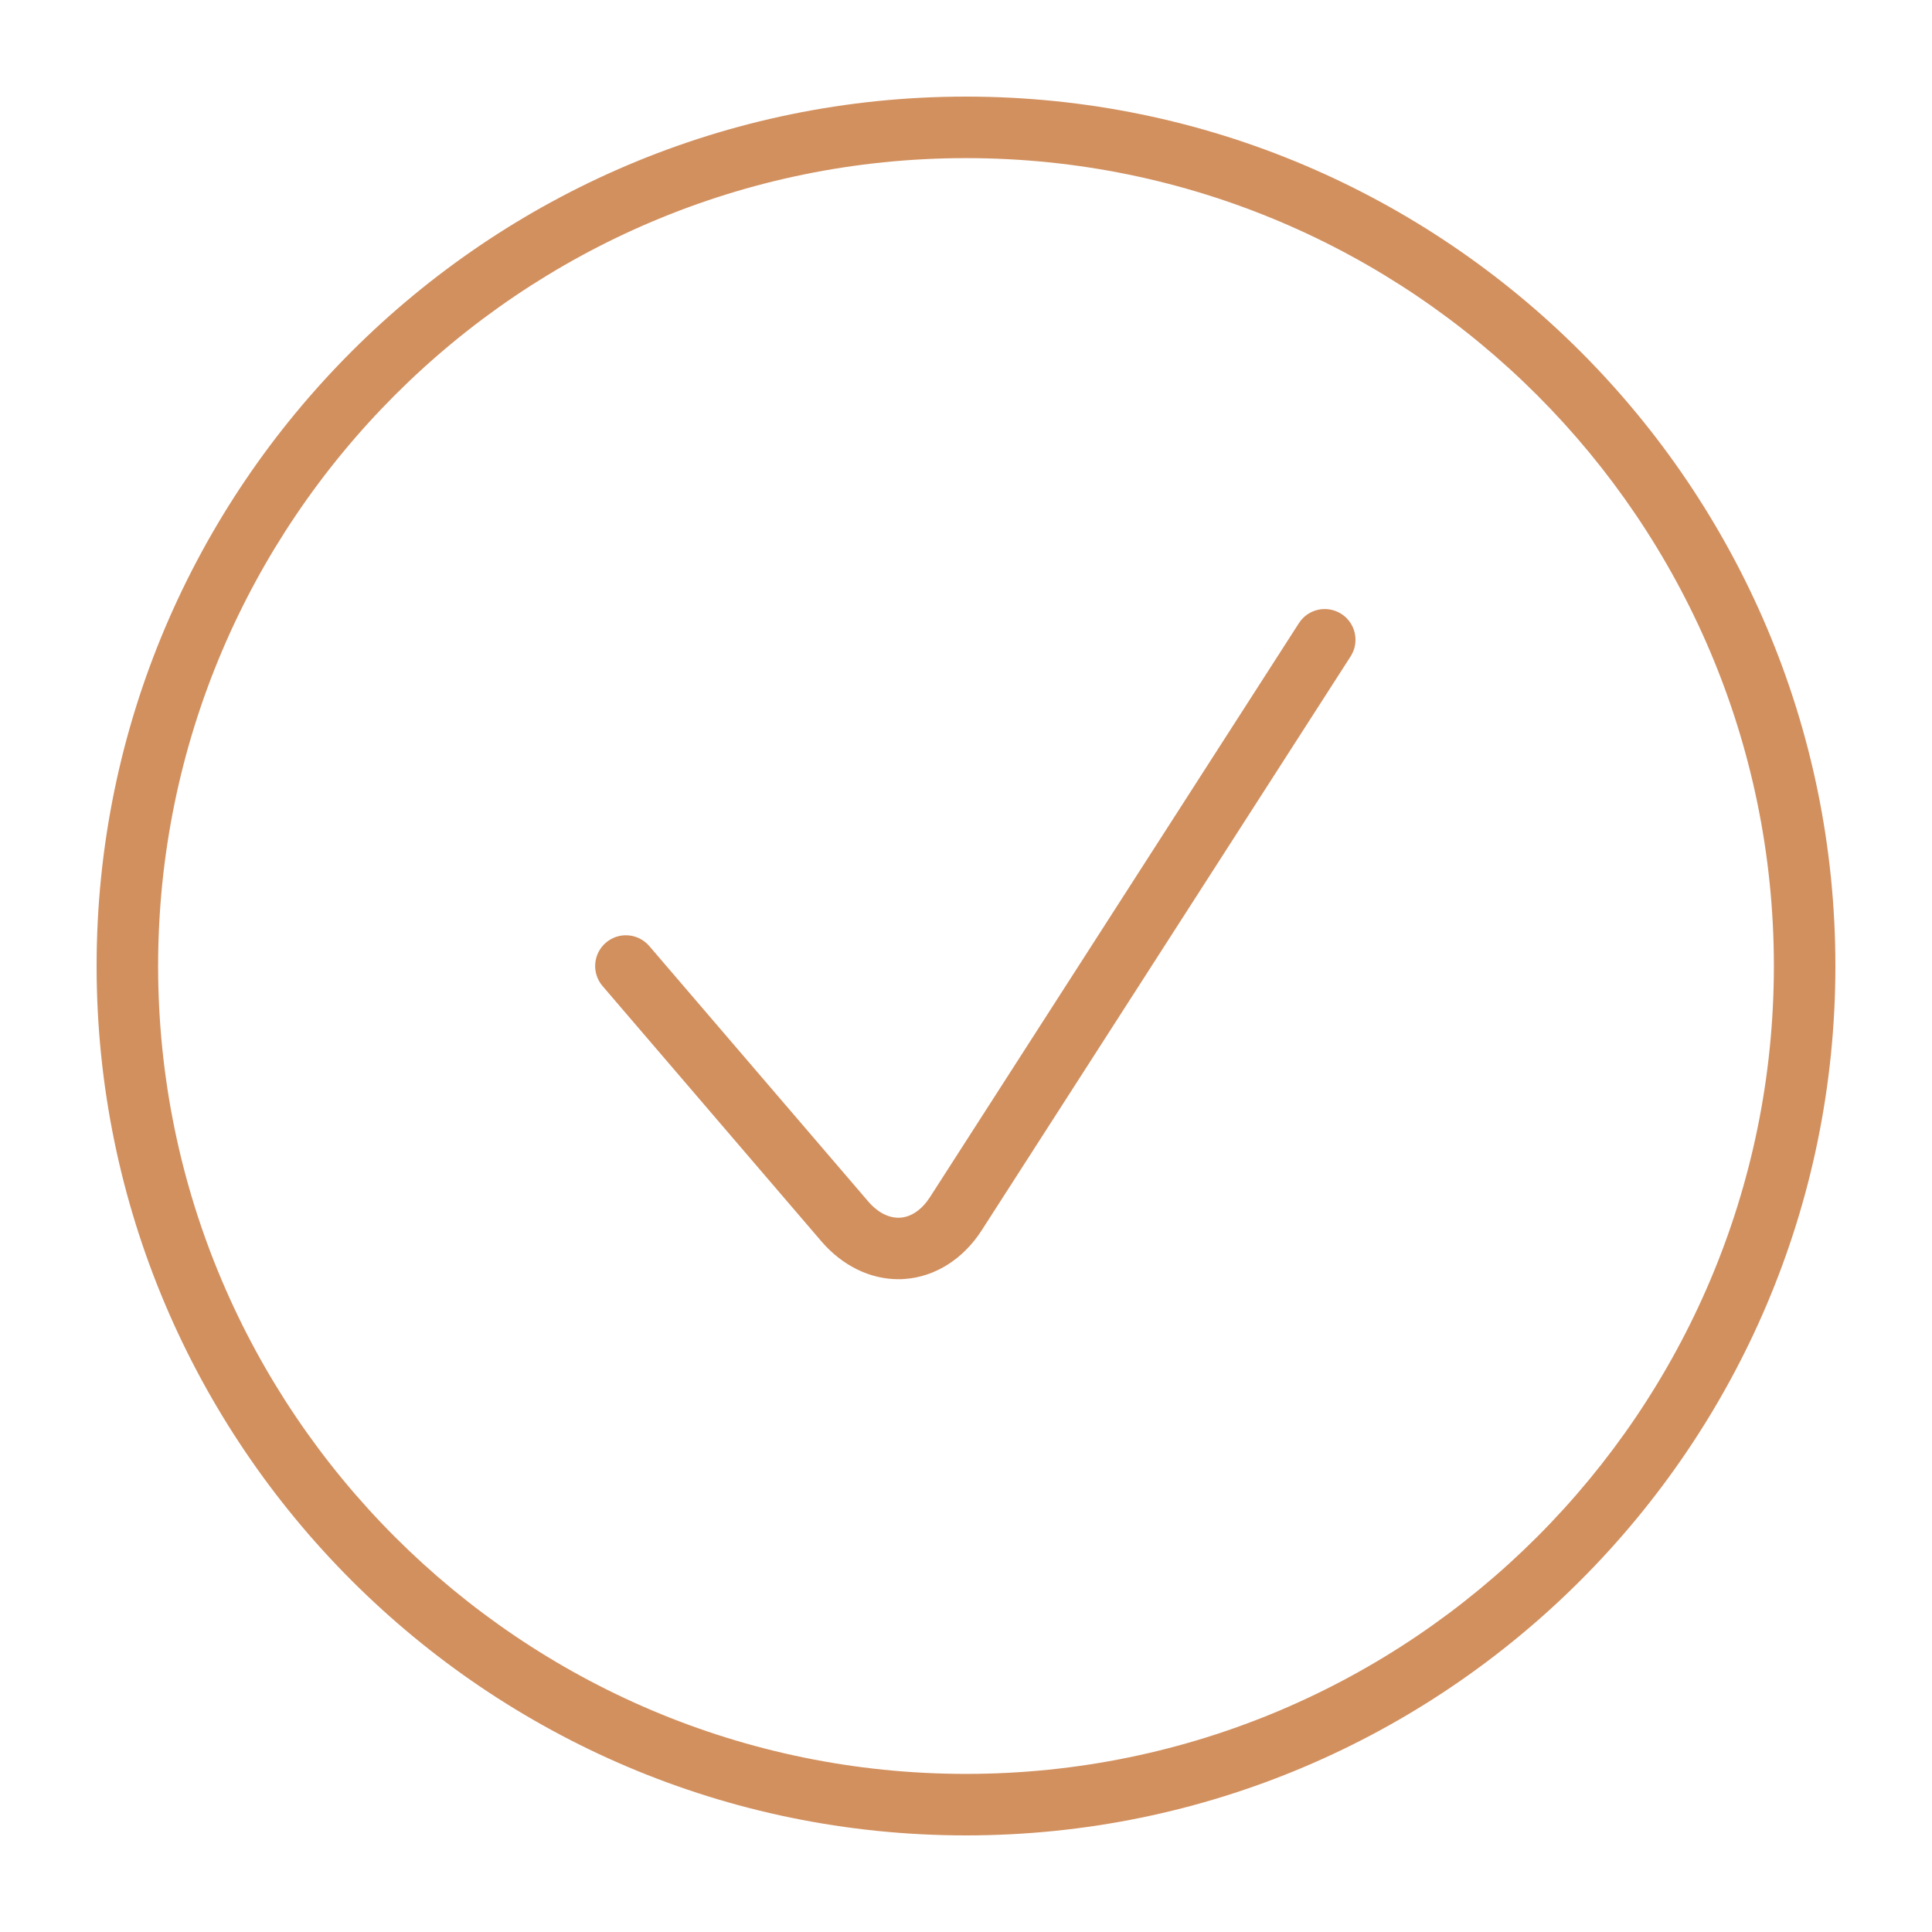
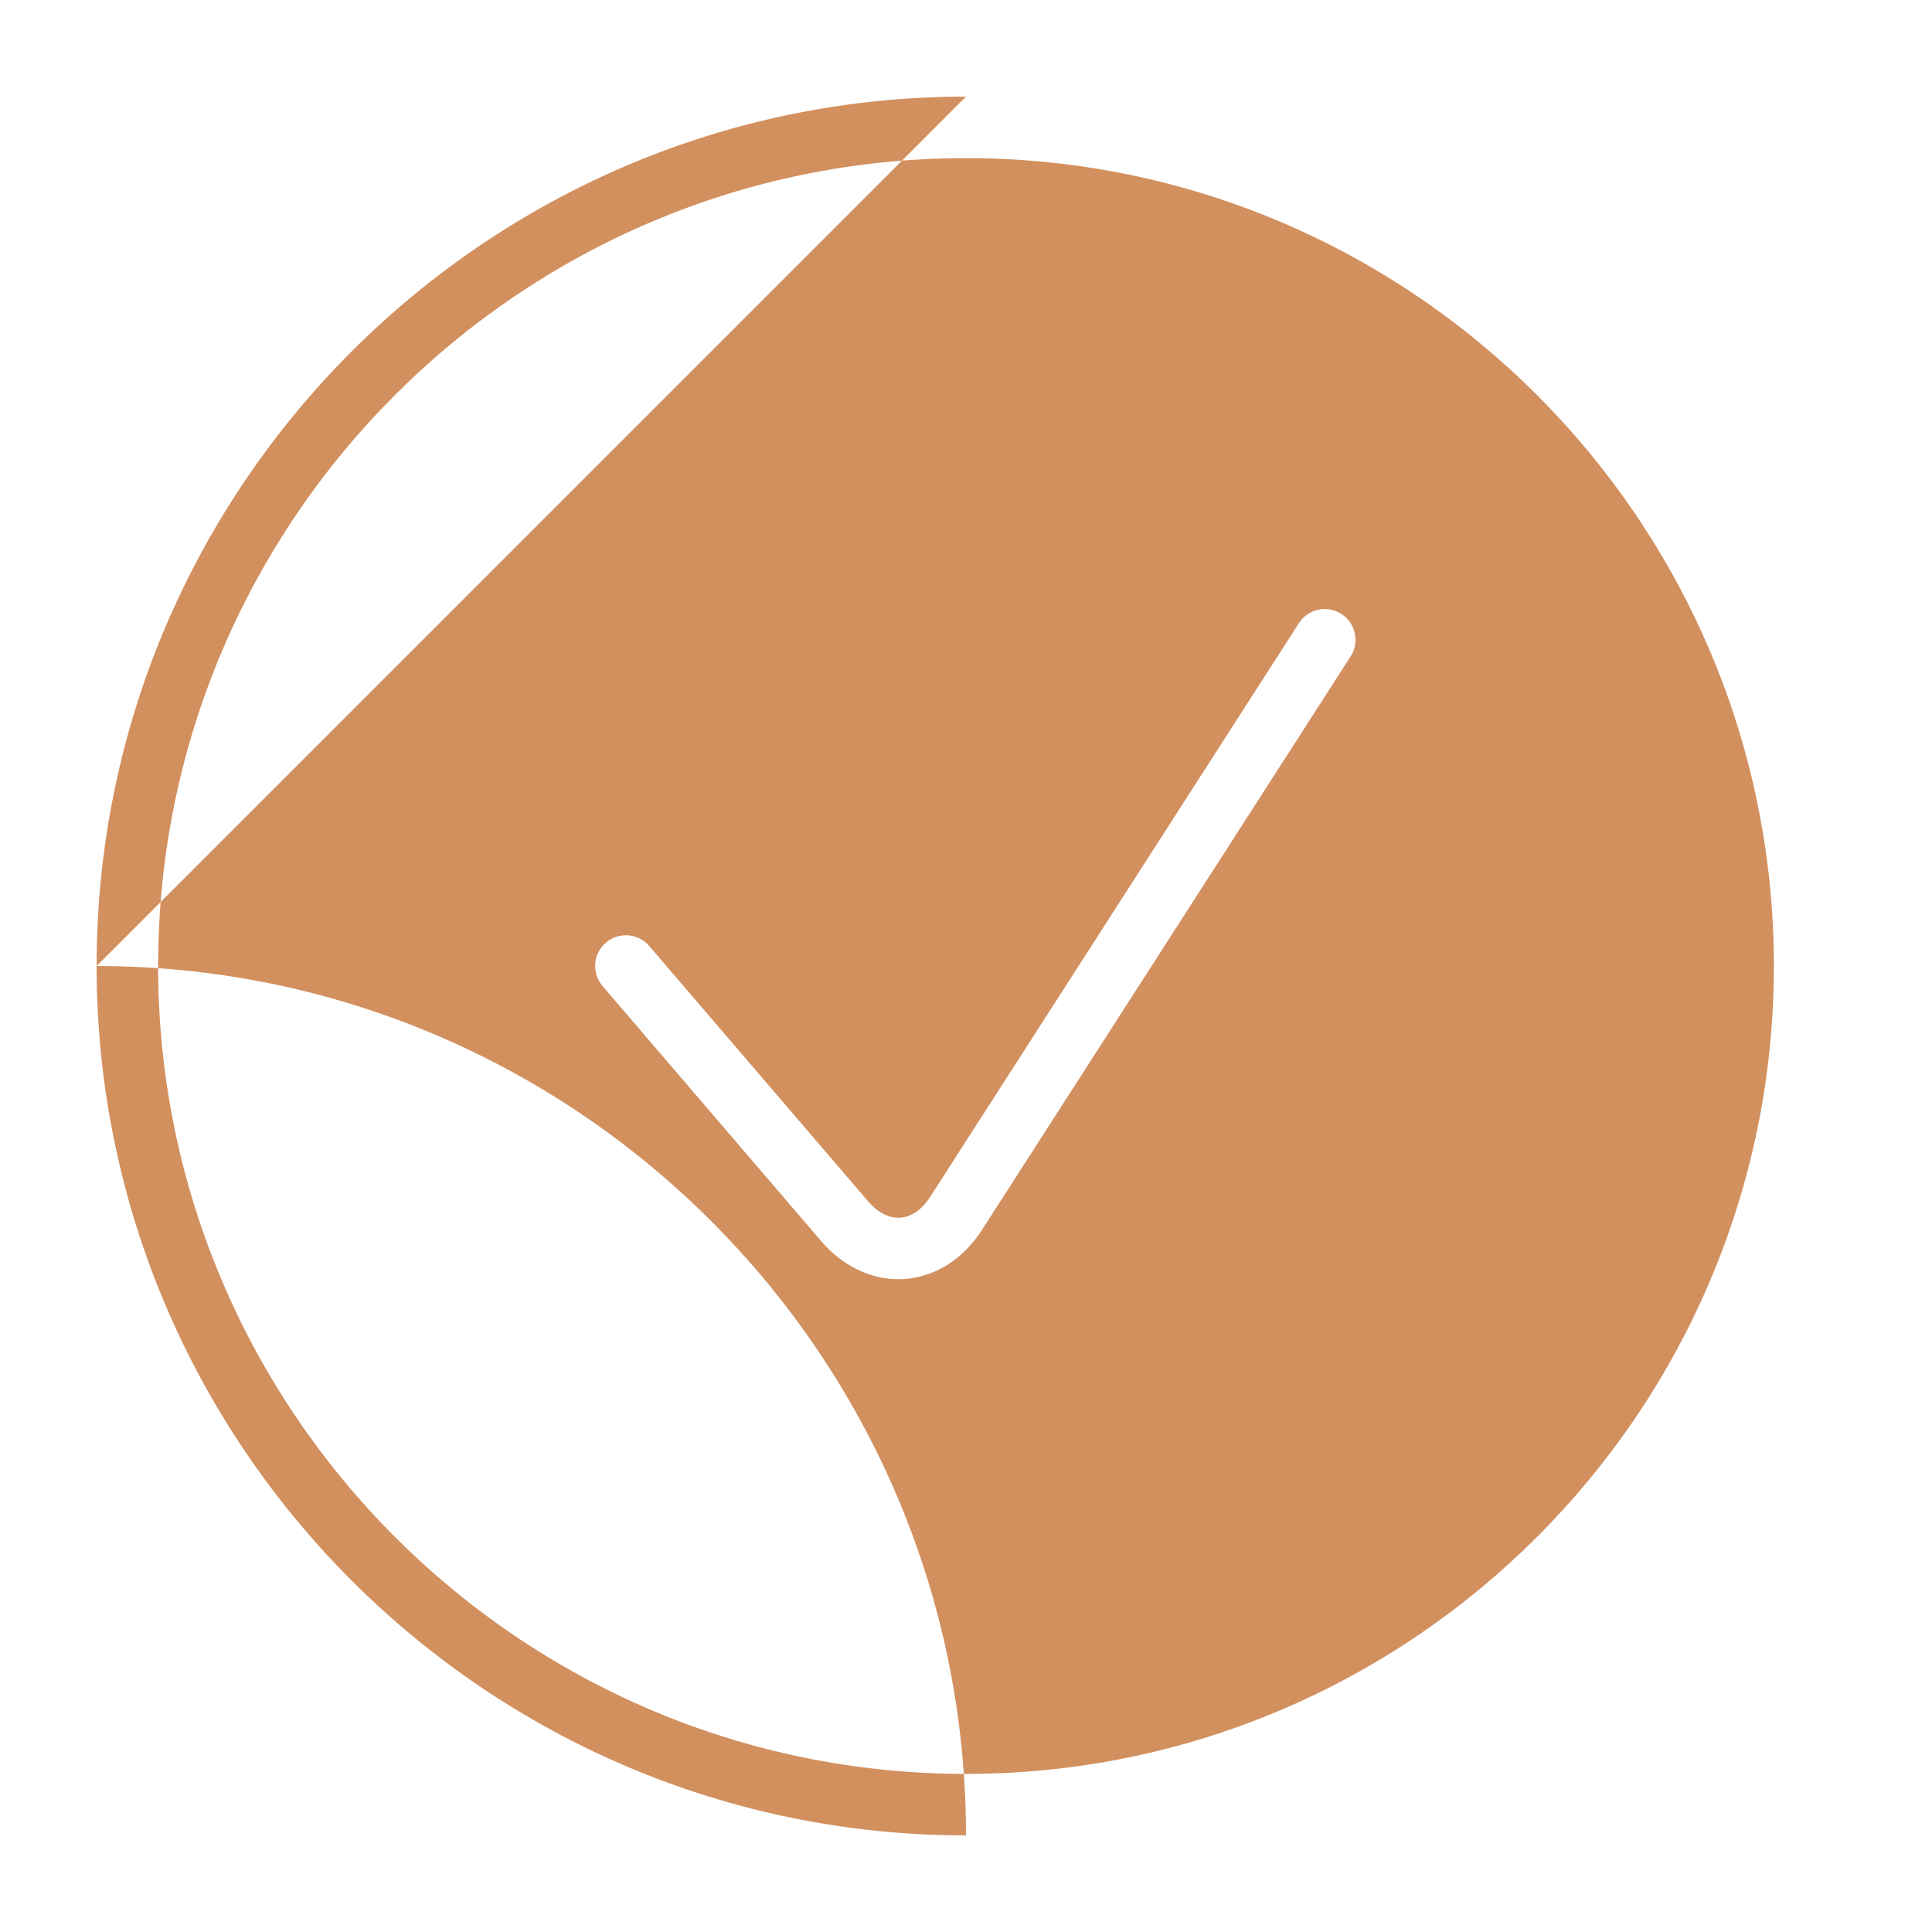
<svg xmlns="http://www.w3.org/2000/svg" width="1200pt" height="1200pt" version="1.1" viewBox="0 0 1200 1200">
-   <path d="m600 60c-297.74 0-540 242.26-540 539.98 0 297.78 242.26 540.02 540 540.02s540-242.26 540-540.02c0-297.72-242.24-539.98-540-539.98zm0 1041.8c-276.7 0-501.79-225.12-501.79-501.82 0-276.68 225.1-501.77 501.79-501.77s501.79 225.1 501.79 501.77c0 276.71-225.1 501.82-501.79 501.82zm233.16-720.48c-8.891-5.711-20.699-3.133-26.387 5.734l-229.16 356.52c-4.981 7.731-11.52 12.266-18.41 12.746-6.945 0.43-13.969-3.109-19.98-10.129l-135.97-158.62c-6.852-7.977-18.91-8.926-26.926-2.062-8.004 6.852-8.93 18.926-2.078 26.93l135.97 158.62c12.926 15.051 30.145 23.484 47.797 23.484 1.273 0 2.531-0.035 3.805-0.145 18.961-1.305 36.406-12.309 47.914-30.203l229.15-356.48c5.727-8.879 3.144-20.688-5.723-26.398z" fill="#d2905f" />
+   <path d="m600 60c-297.74 0-540 242.26-540 539.98 0 297.78 242.26 540.02 540 540.02c0-297.72-242.24-539.98-540-539.98zm0 1041.8c-276.7 0-501.79-225.12-501.79-501.82 0-276.68 225.1-501.77 501.79-501.77s501.79 225.1 501.79 501.77c0 276.71-225.1 501.82-501.79 501.82zm233.16-720.48c-8.891-5.711-20.699-3.133-26.387 5.734l-229.16 356.52c-4.981 7.731-11.52 12.266-18.41 12.746-6.945 0.43-13.969-3.109-19.98-10.129l-135.97-158.62c-6.852-7.977-18.91-8.926-26.926-2.062-8.004 6.852-8.93 18.926-2.078 26.93l135.97 158.62c12.926 15.051 30.145 23.484 47.797 23.484 1.273 0 2.531-0.035 3.805-0.145 18.961-1.305 36.406-12.309 47.914-30.203l229.15-356.48c5.727-8.879 3.144-20.688-5.723-26.398z" fill="#d2905f" />
</svg>